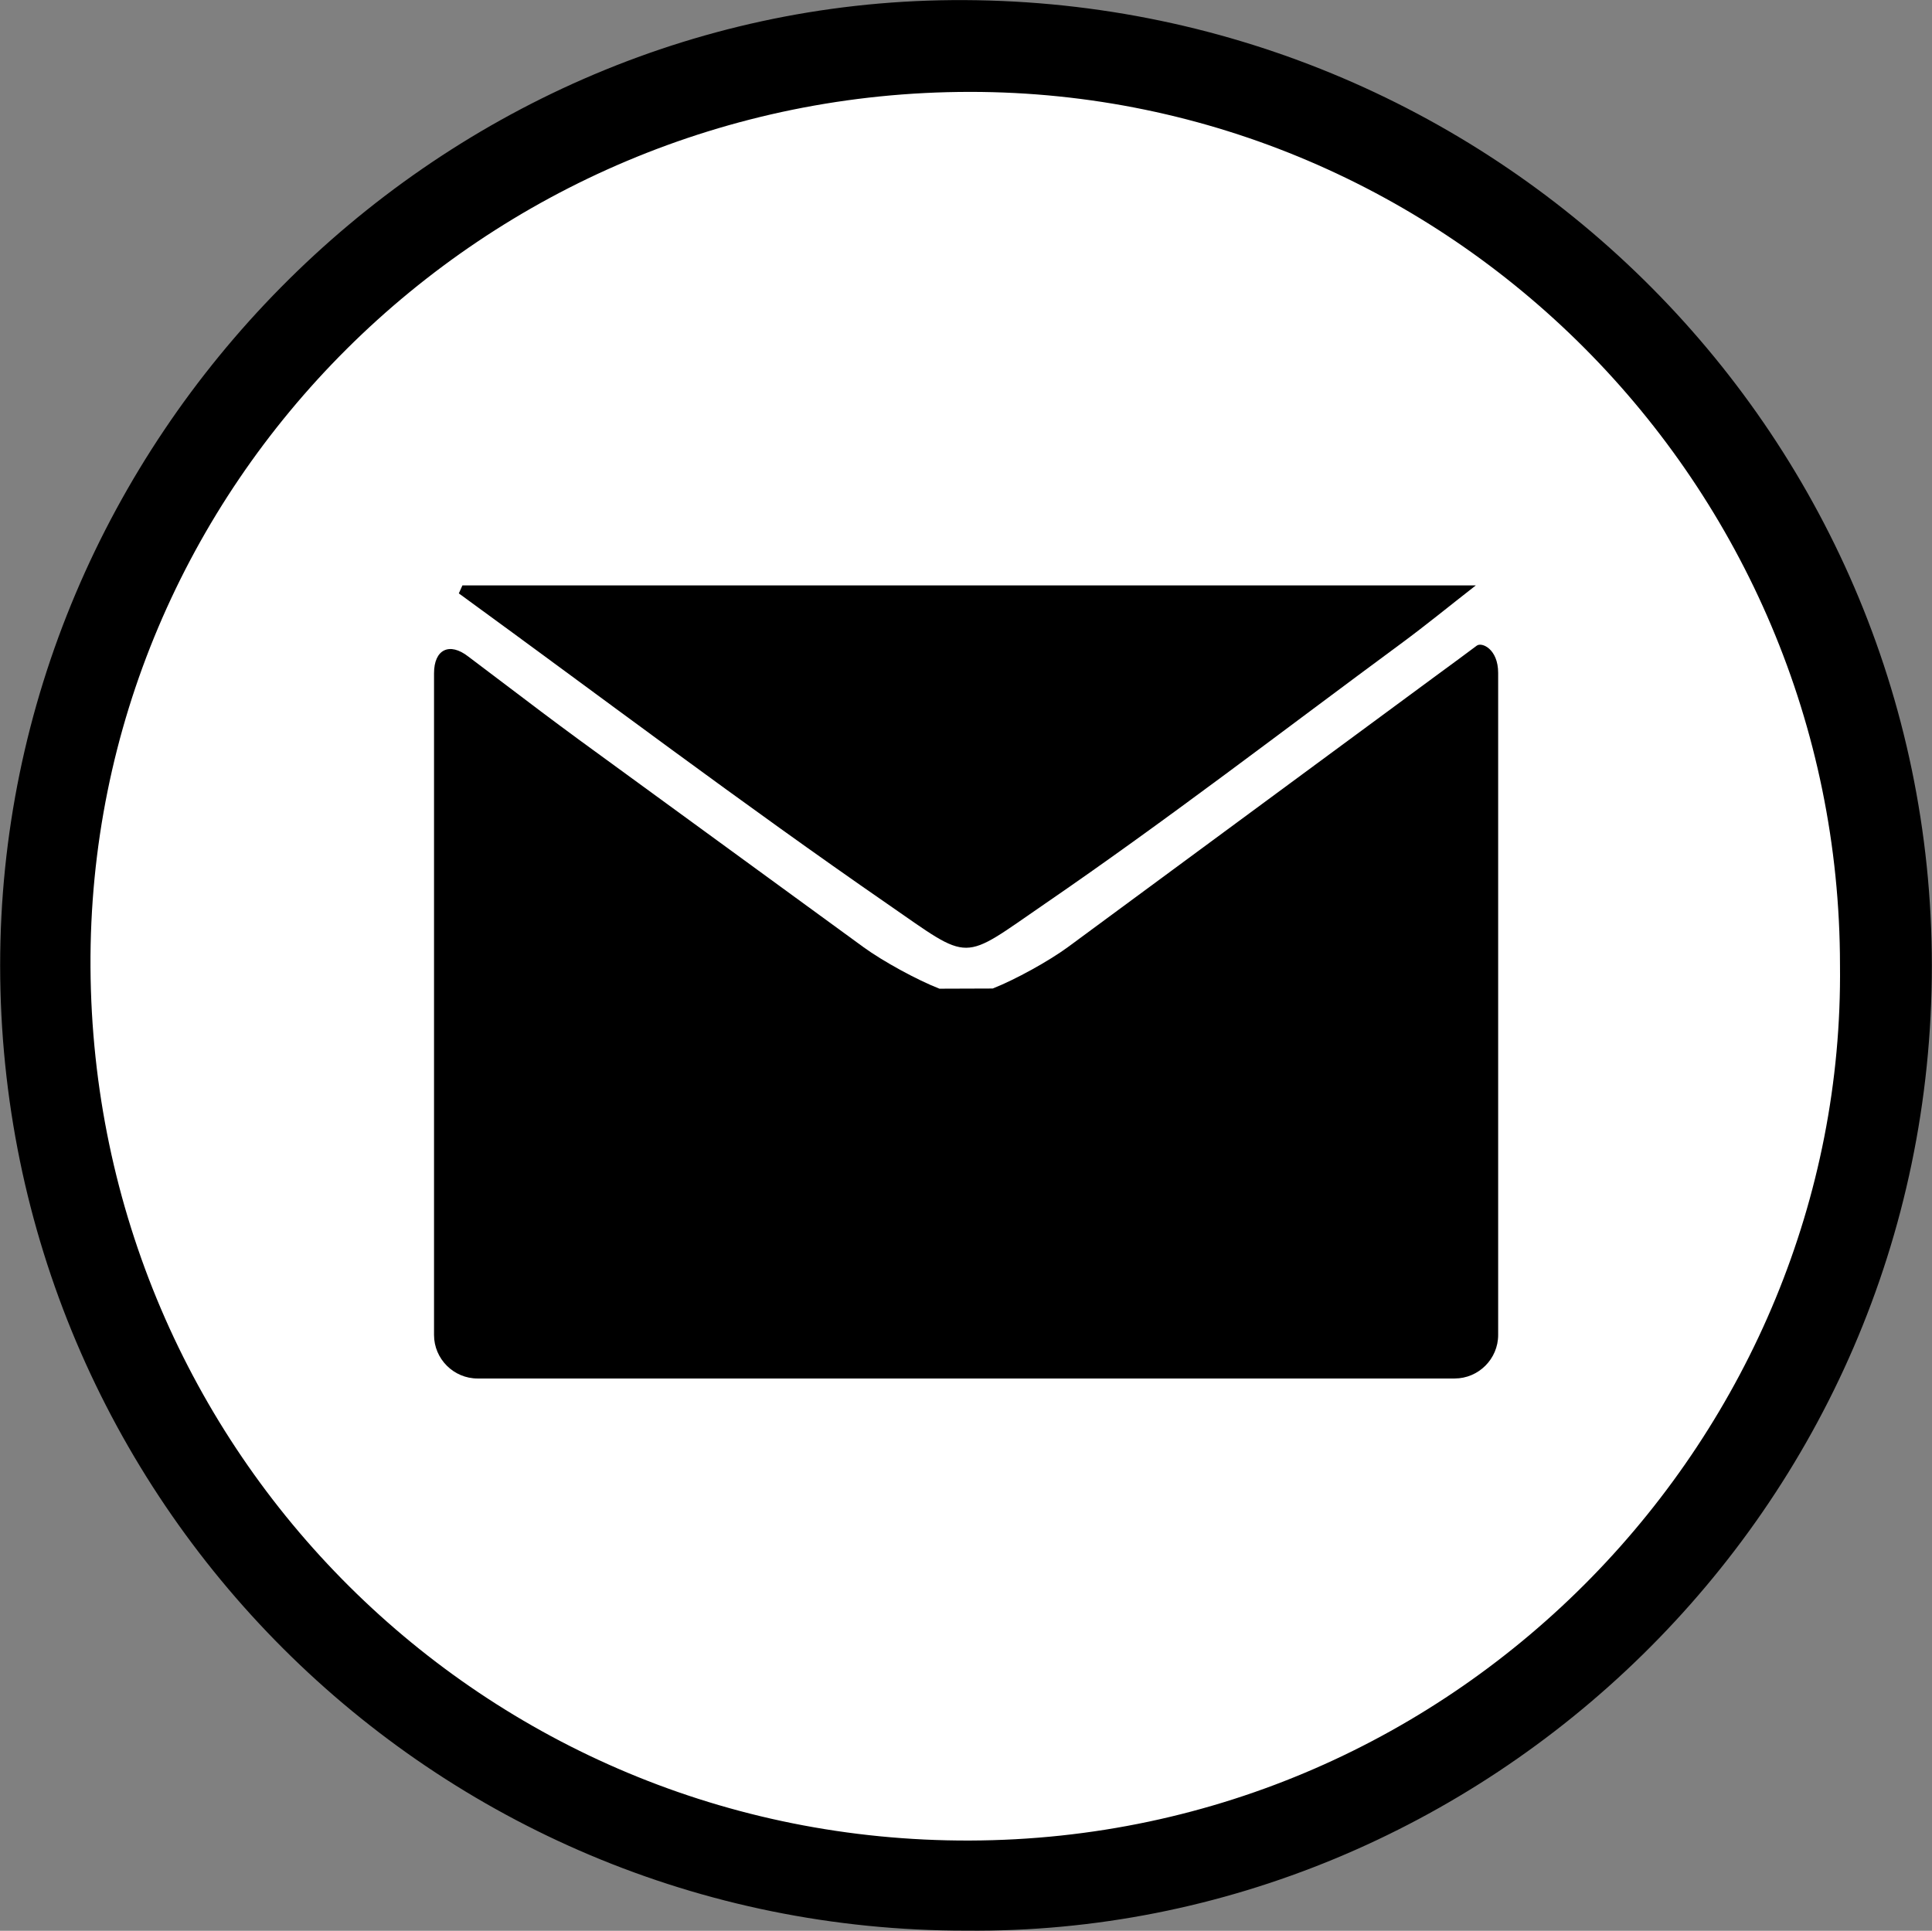
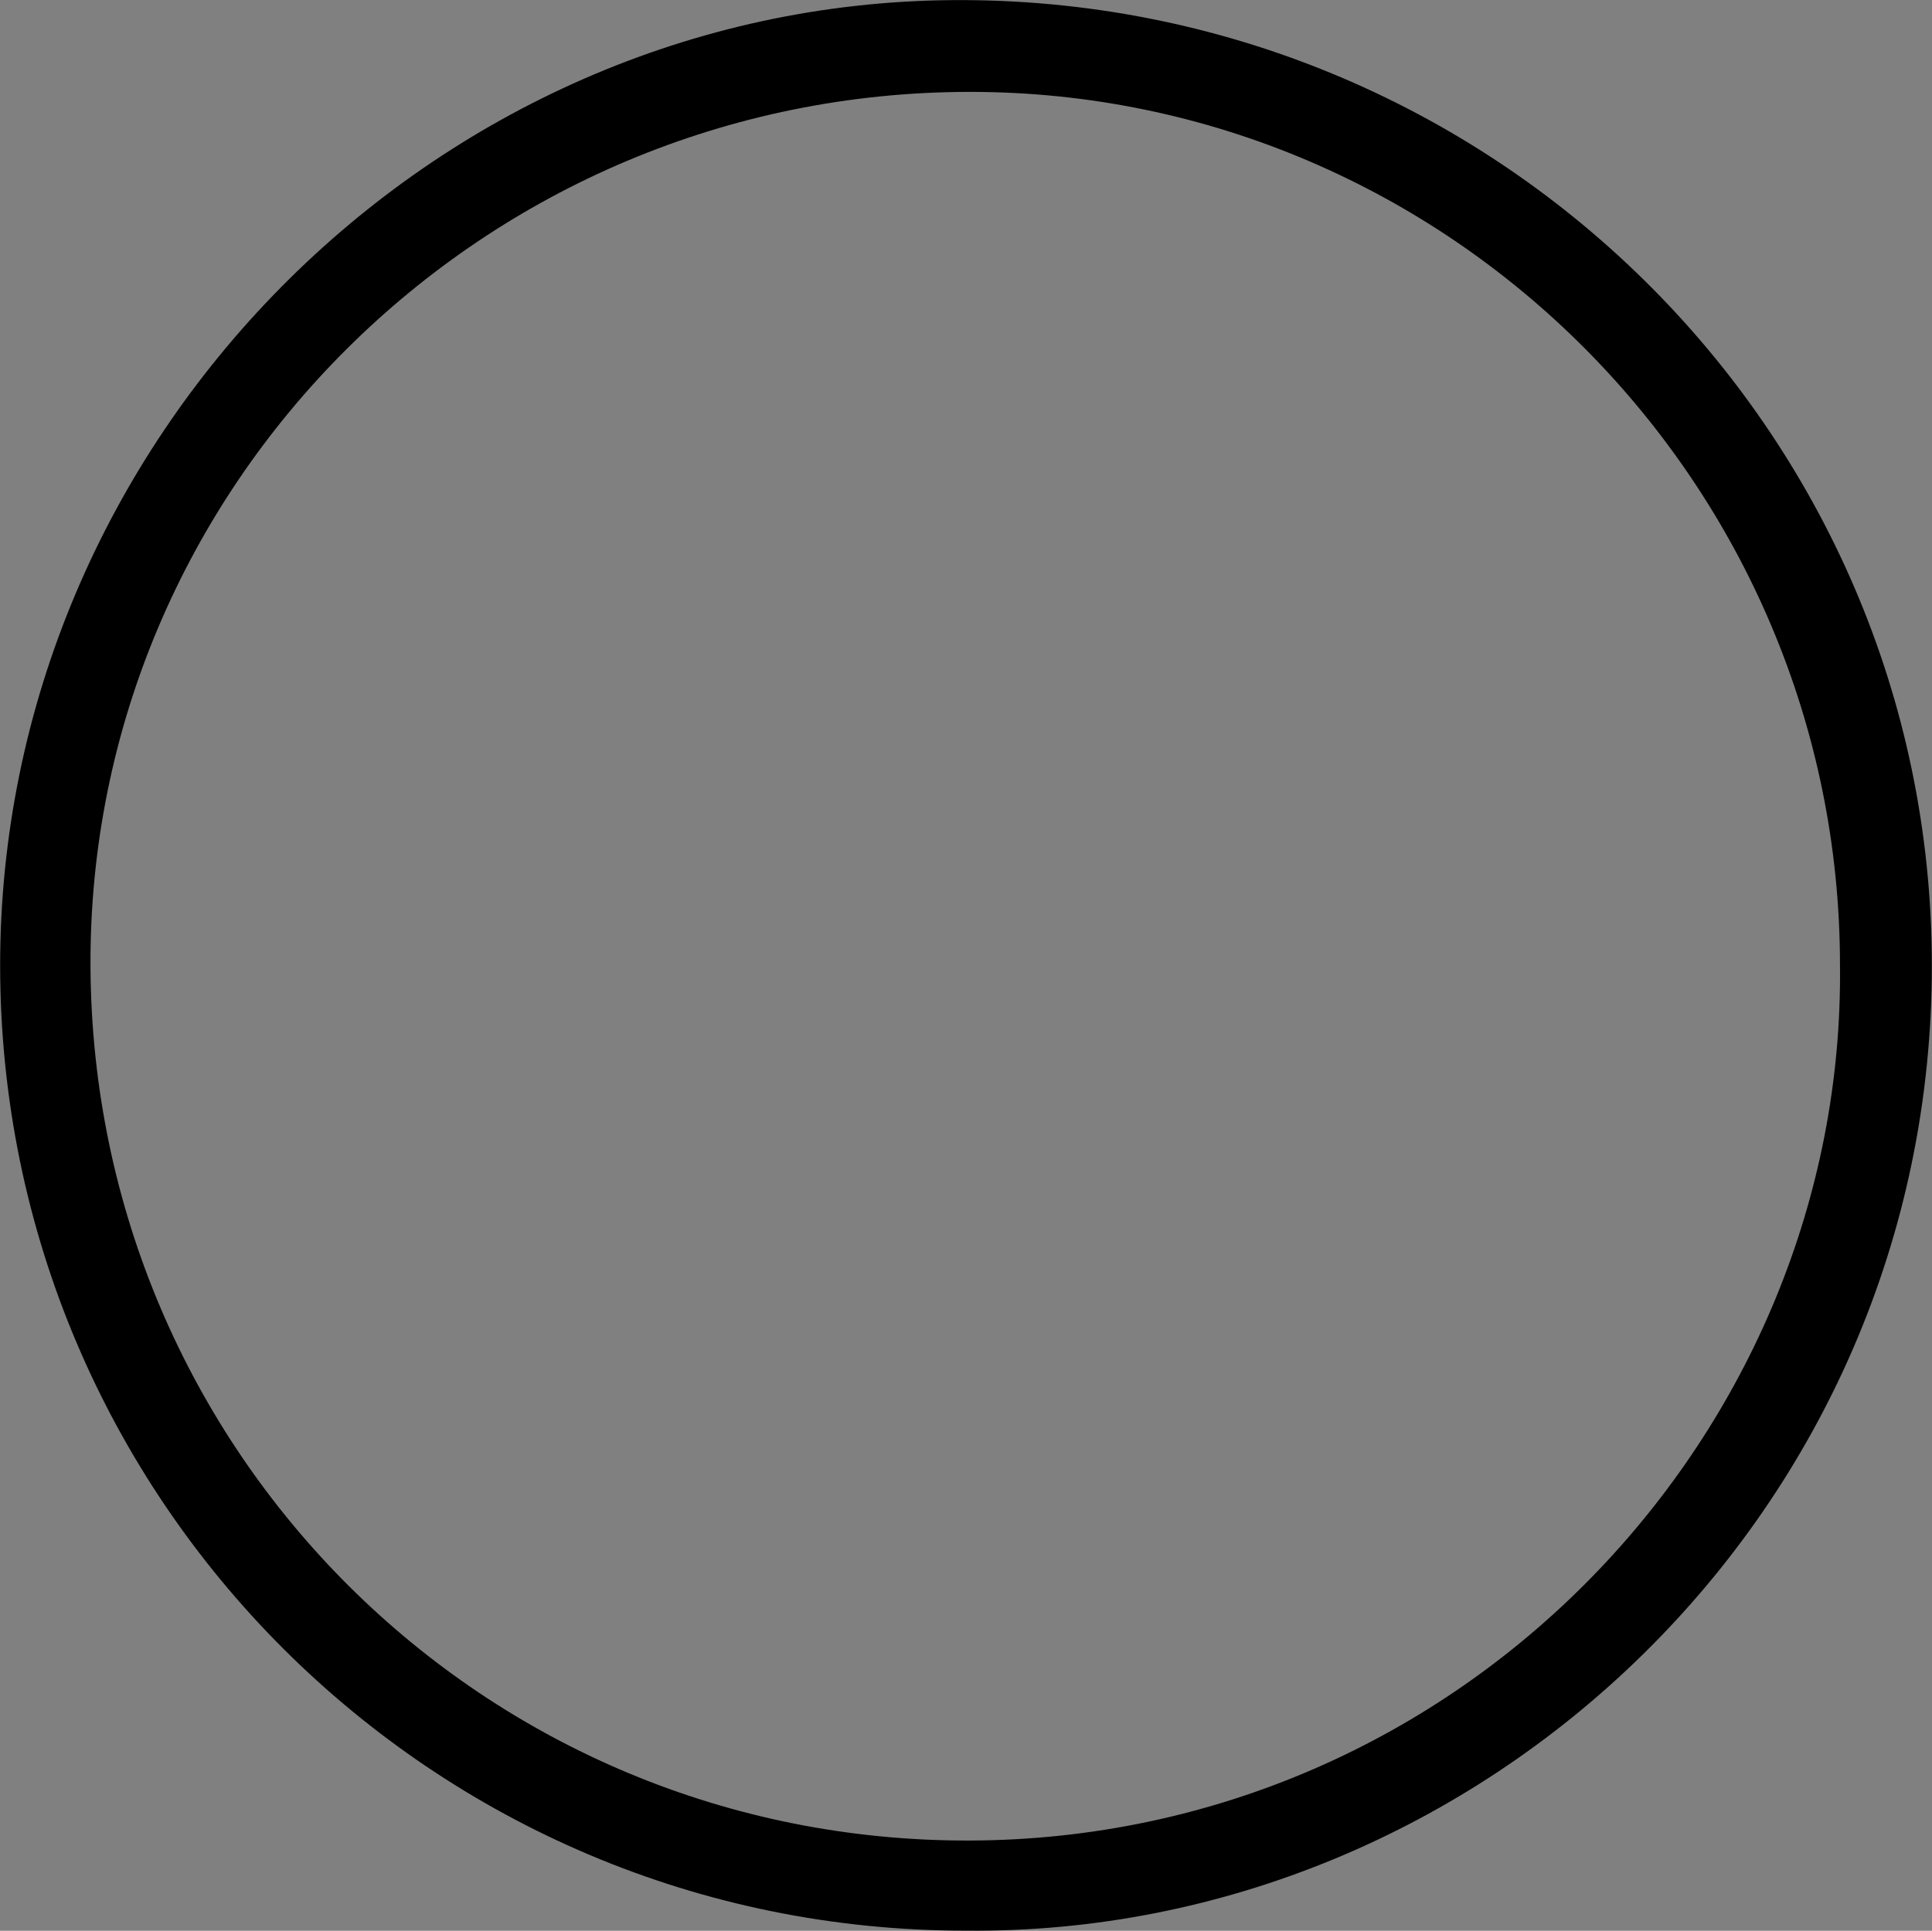
<svg xmlns="http://www.w3.org/2000/svg" version="1.1" id="Ebene_1" x="0px" y="0px" width="377.271px" height="377.076px" viewBox="0 0 377.271 377.076" enable-background="new 0 0 377.271 377.076" xml:space="preserve">
  <rect x="0" y="0" width="377.271" height="377.076" fill="#808080" stroke="none" />
-   <circle fill="#FFFFFF" stroke="#000000" stroke-miterlimit="10" cx="188.635" cy="188.538" r="178.5" />
  <path d="M188.699,377.05C84.5,377.171,0.088,292.861,0.029,188.613C-0.025,85.888,84.367,0.866,185.85,0.024  c105.104-0.872,191.348,83.575,191.393,188.502C377.287,295.277,289.342,378.033,188.699,377.05z M359.303,188.496  C359.289,94.58,282.941,17.931,189.416,17.945C94.375,17.957,17.121,94.859,17.672,188.906  c0.556,94.725,76.918,170.819,171.664,170.547C285.576,359.177,360.348,279.633,359.303,188.496z" />
  <g>
-     <path d="M292.553,260.713c0,4.678-3.828,8.504-8.505,8.504H93.26c-4.679,0-8.505-3.826-8.505-8.504V131.498   c0-4.677,3.017-6.147,6.701-3.268l11.115,8.4c3.717,2.84,9.861,7.402,13.652,10.141l52.428,38.232   c3.785,2.749,10.445,6.39,14.803,8.088l10.394-0.036c4.354-1.704,11-5.369,14.764-8.146l71.107-52.424   c3.772-2.763,7.668-5.636,8.651-6.386c0.986-0.75,4.183,0.646,4.183,5.322V260.713z" />
-   </g>
-   <path d="M288.188,114.33c-5.361,4.183-9.808,7.822-14.424,11.228c-23.189,17.096-46.029,34.703-69.777,50.987  c-16.521,11.33-14.092,11.466-30.676,0.007c-28.347-19.585-55.854-40.38-83.713-60.664c0.233-0.521,0.469-1.039,0.7-1.558  C155.854,114.33,221.41,114.33,288.188,114.33z" />
+     </g>
</svg>